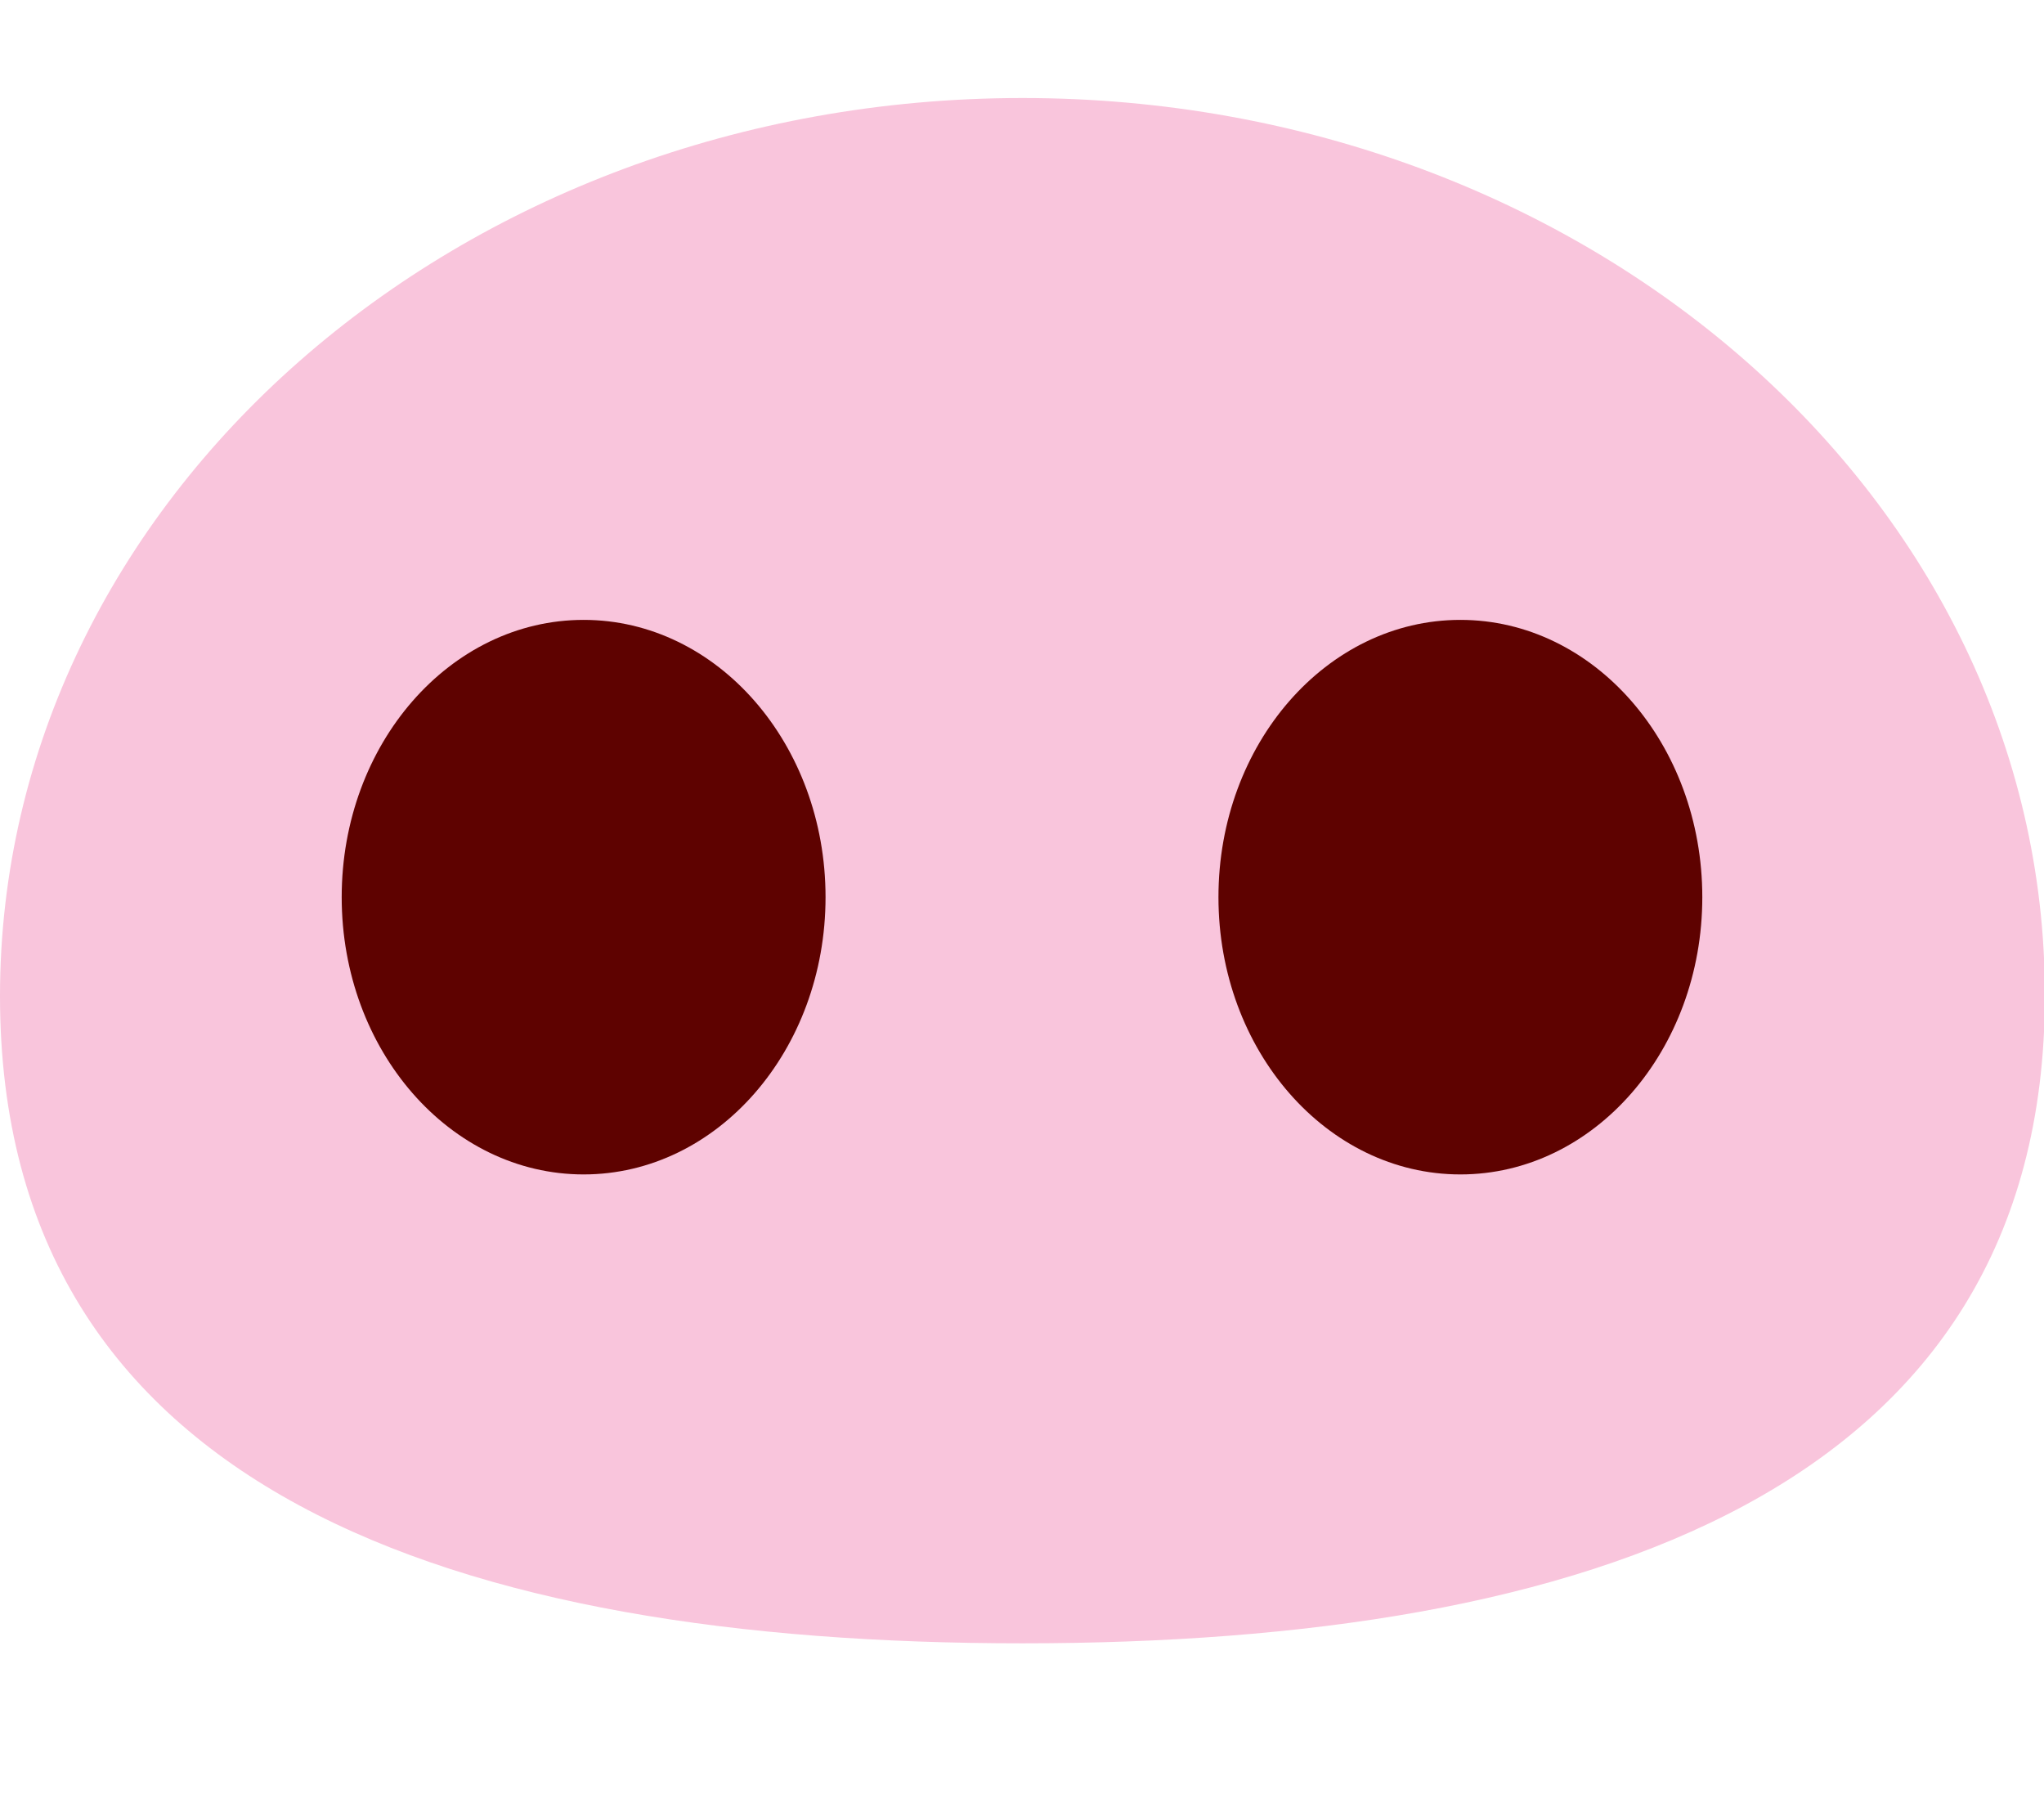
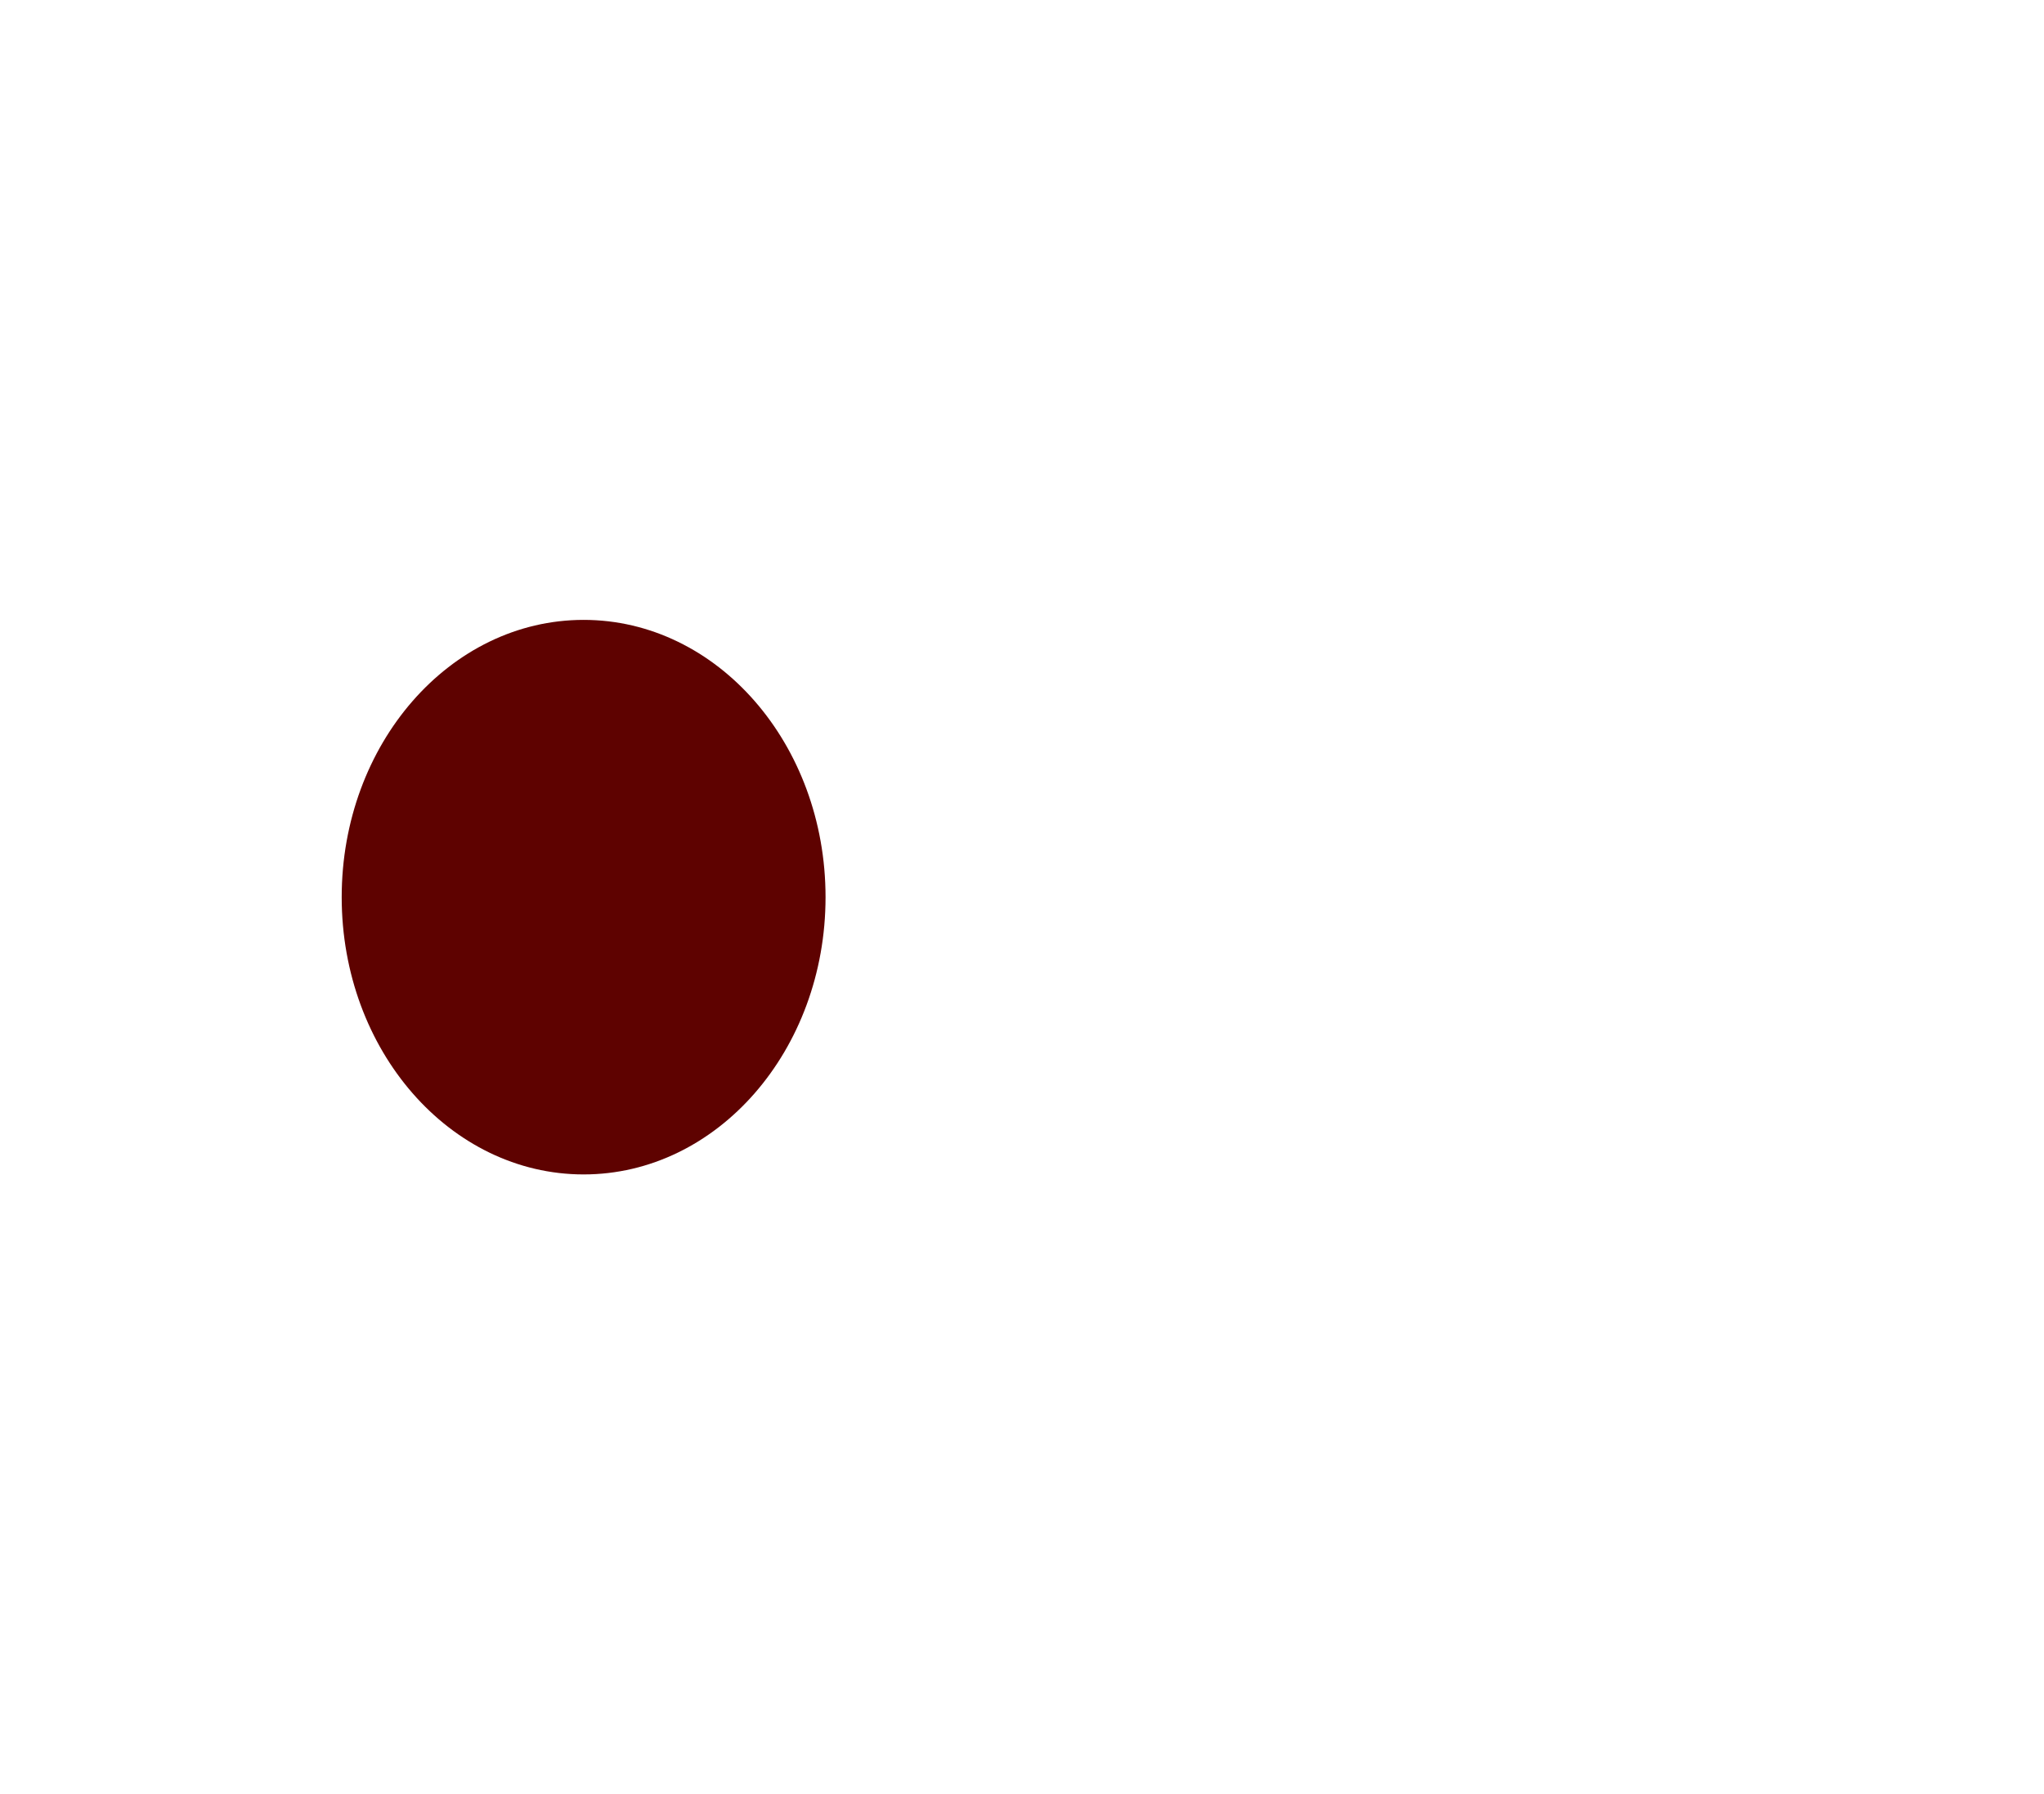
<svg xmlns="http://www.w3.org/2000/svg" version="1.1" id="Layer_1" x="0px" y="0px" viewBox="0 0 231.5 203.2" style="enable-background:new 0 0 231.5 203.2;" xml:space="preserve">
  <style type="text/css">
	.st0{fill:#F9C5DC;}
	.st1{fill:#5E0200;}
</style>
-   <path class="st0" d="M115.8,186.1C51.8,186.1,0,168.9,0,112.8S51.8,11.1,115.8,11.1s115.8,45.5,115.8,101.6S179.7,186.1,115.8,186.1  z" />
  <g>
-     <ellipse class="st1" cx="165.4" cy="101.6" rx="27.4" ry="31.4" />
    <ellipse class="st1" cx="66.1" cy="101.6" rx="27.4" ry="31.4" />
  </g>
</svg>